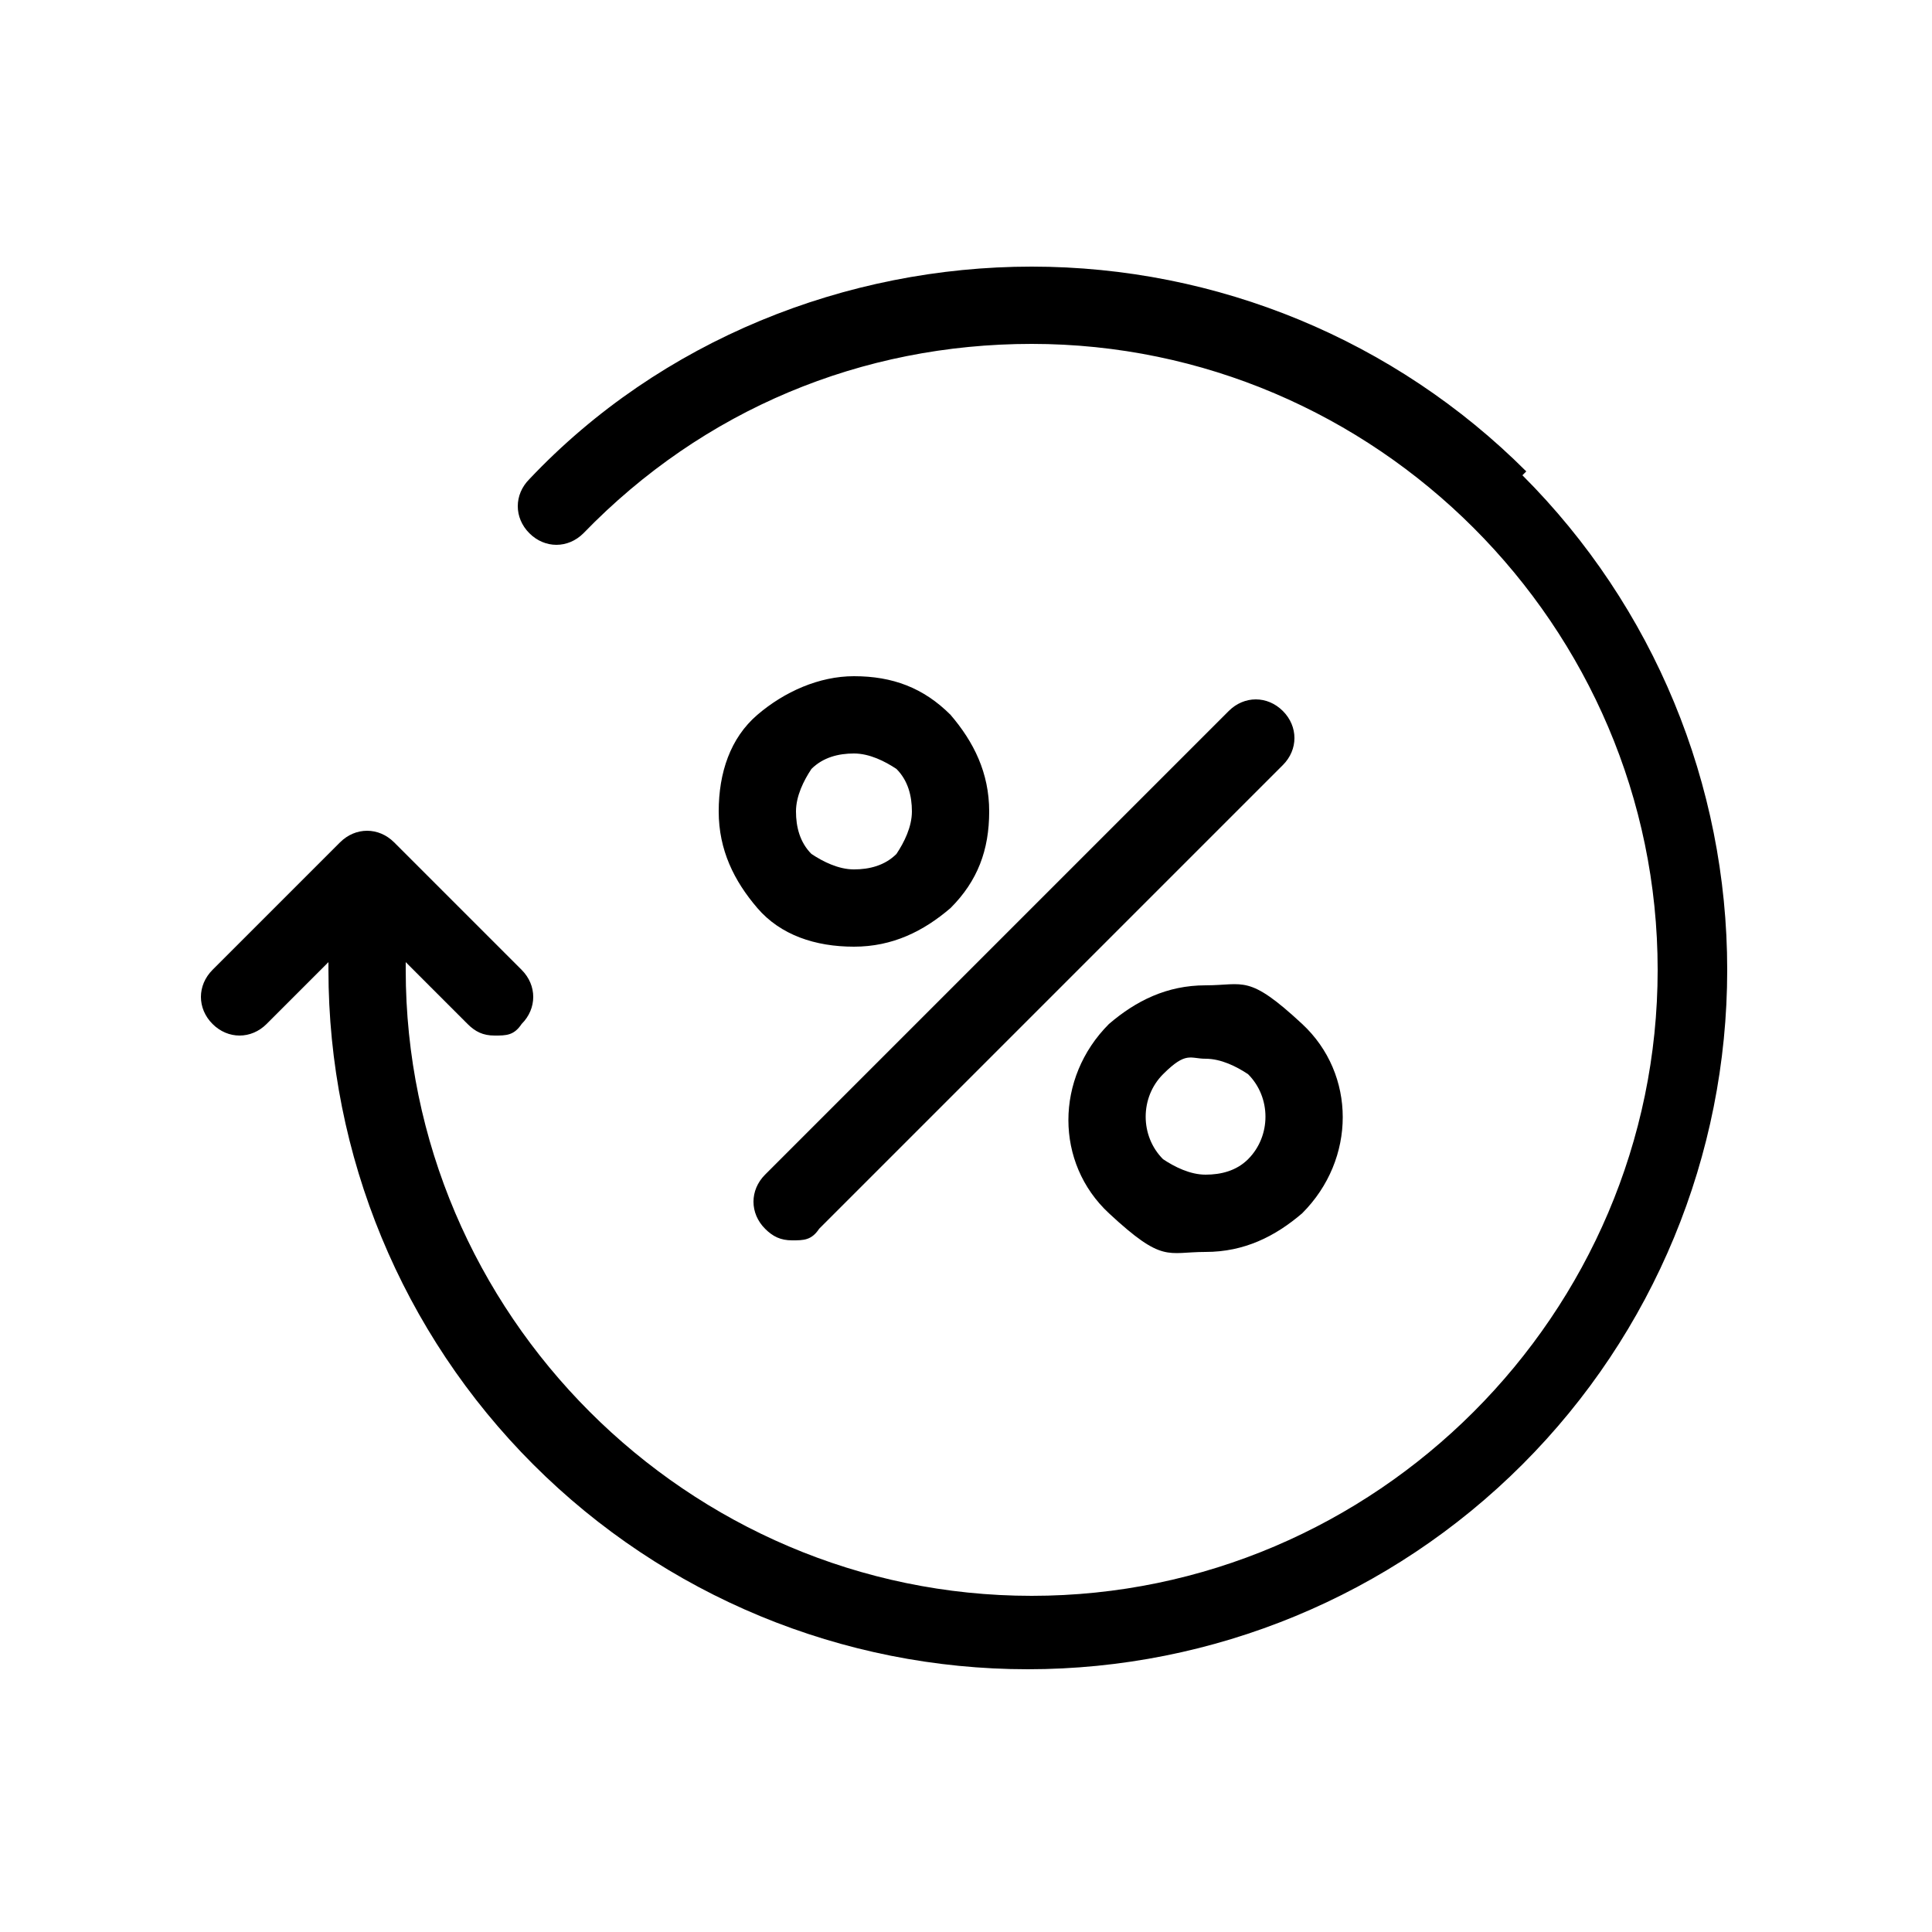
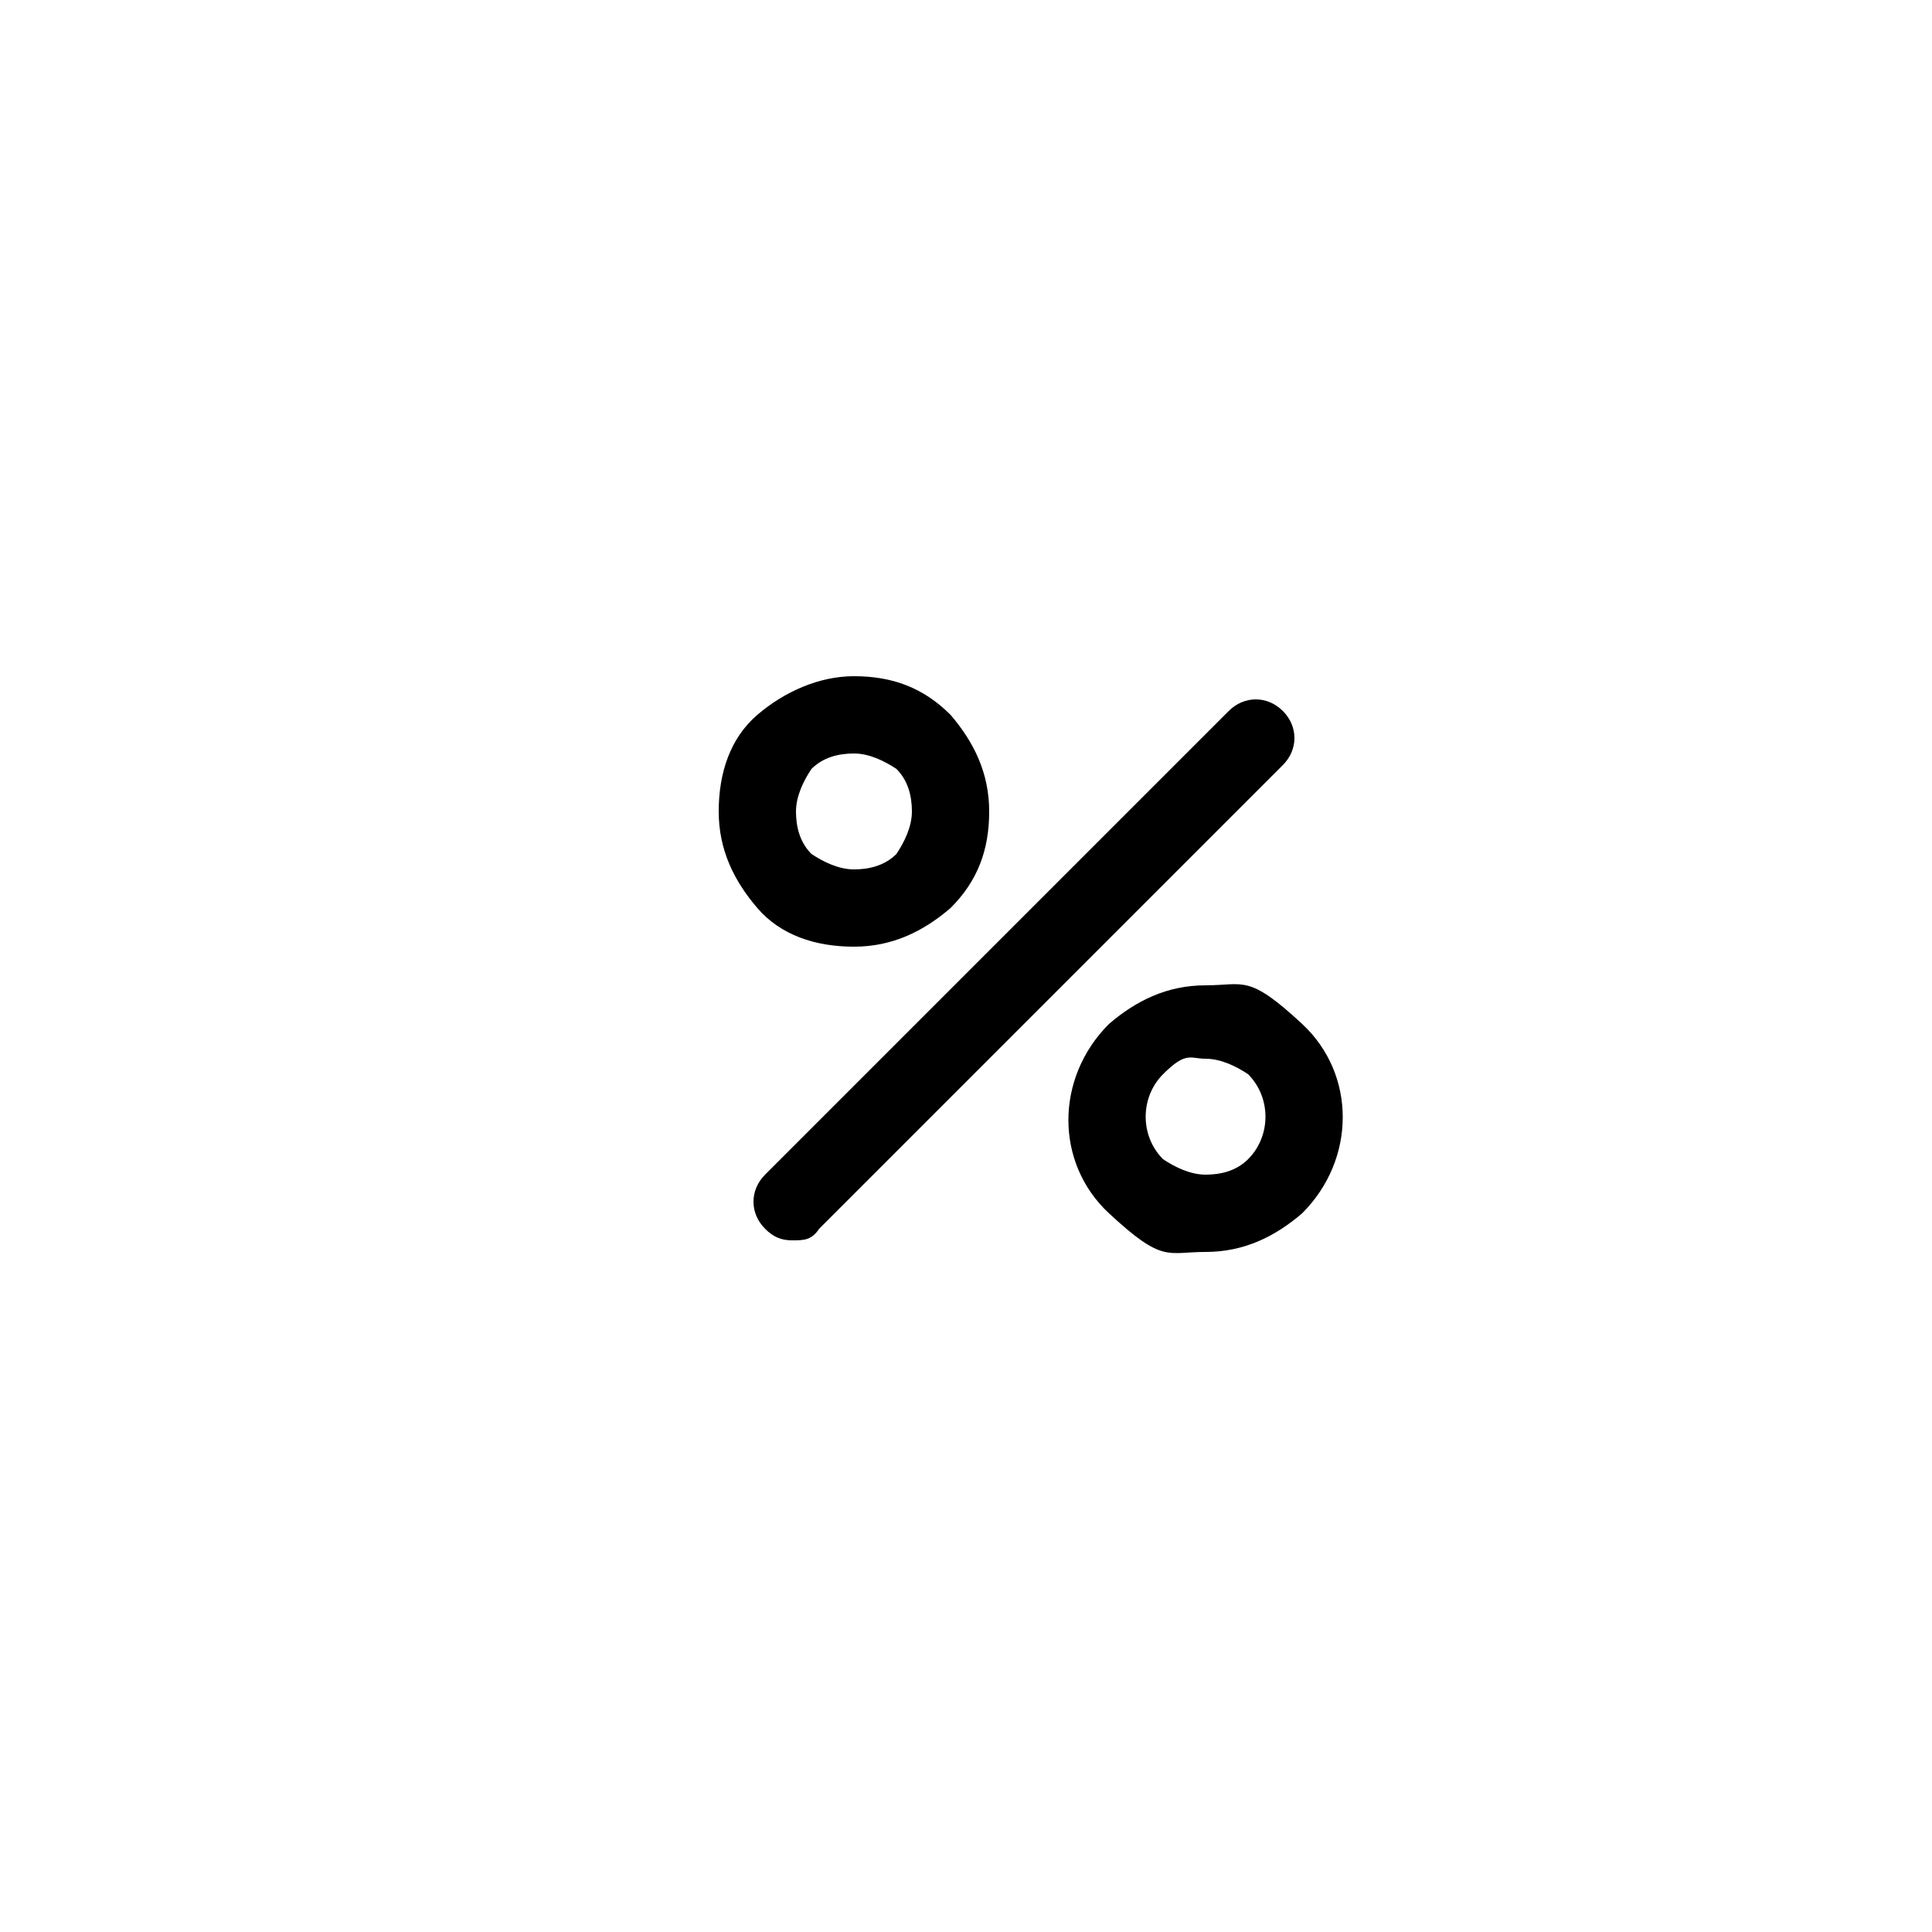
<svg xmlns="http://www.w3.org/2000/svg" version="1.1" viewBox="0 0 50 50">
  <g>
    <g id="katman_1">
      <g>
-         <path d="M39.5,12.2c-3.4-3.4-8-5.3-12.8-5.3s-9.6,1.9-13,5.5c-.4.4-.4,1,0,1.4.4.4,1,.4,1.4,0,3.1-3.2,7.2-4.9,11.6-4.9,8.9,0,16.2,7.3,16.2,16.2s-7.3,16.2-16.2,16.2-16.2-7.3-16.2-16.2v-.2l1.6,1.6c.2.2.4.3.7.3s.5,0,.7-.3c.4-.4.4-1,0-1.4l-3.3-3.3c-.4-.4-1-.4-1.4,0l-3.3,3.3c-.4.4-.4,1,0,1.4.4.4,1,.4,1.4,0l1.6-1.6v.2c0,4.8,1.9,9.4,5.3,12.8s8,5.3,12.8,5.3,9.4-1.9,12.8-5.3c3.4-3.4,5.3-8,5.3-12.8s-1.9-9.4-5.3-12.8h0Z" />
        <path d="M31.8,18.4l-12,12c-.4.4-.4,1,0,1.4.2.2.4.3.7.3s.5,0,.7-.3l12-12c.4-.4.4-1,0-1.4-.4-.4-1-.4-1.4,0h0ZM28.7,26.5c-1.4,1.4-1.4,3.6,0,4.9s1.5,1,2.5,1,1.8-.4,2.5-1c1.4-1.4,1.4-3.6,0-4.9s-1.5-1-2.5-1-1.8.4-2.5,1ZM32.3,30c-.3.3-.7.4-1.1.4s-.8-.2-1.1-.4c-.6-.6-.6-1.6,0-2.2s.7-.4,1.1-.4.8.2,1.1.4c.6.6.6,1.6,0,2.2ZM22.1,17.5c-.9,0-1.8.4-2.5,1s-1,1.5-1,2.5.4,1.8,1,2.5,1.5,1,2.5,1,1.8-.4,2.5-1c.7-.7,1-1.5,1-2.5s-.4-1.8-1-2.5c-.7-.7-1.5-1-2.5-1ZM23.2,22.1c-.3.3-.7.4-1.1.4s-.8-.2-1.1-.4c-.3-.3-.4-.7-.4-1.1s.2-.8.4-1.1c.3-.3.7-.4,1.1-.4s.8.2,1.1.4c.3.3.4.7.4,1.1s-.2.8-.4,1.1Z" />
      </g>
    </g>
  </g>
</svg>